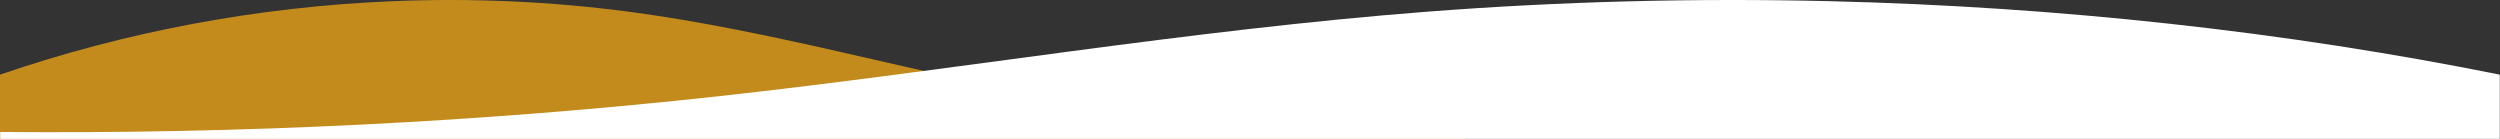
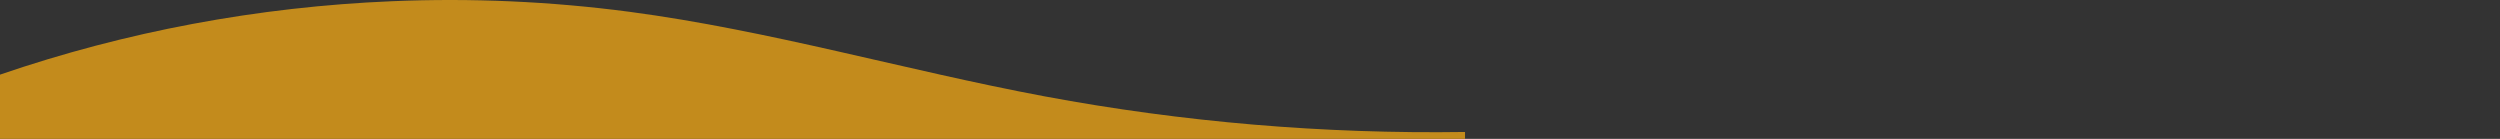
<svg xmlns="http://www.w3.org/2000/svg" version="1.1" width="1440.123" height="80" viewBox="0 0 1440.123 80" id="svg2" fill="none">
  <rect x="0" y="0" width="1440.123" height="80" fill="#333333" stroke="none" />
  <path d="m 843.929,80 0,-3.979 c -81.389,1.228 -162.679,-5.666 -242.39,-20.556 C 521.539,40.486 443.367,17.495 362.527,6.785 317.306,0.819 271.555,-1.22 225.903,0.697 148.597,3.914 72.347,18.193 0,43 l 0,37" class="path-marron" fill="#c38b1c" />
-   <path d="m 0.125,80 -4.9996e-4,-3.979 C 138.987,77.249 277.68,70.355 413.681,55.465 550.173,40.486 683.547,17.495 821.474,6.785 898.628,0.819 976.685,-1.22 1054.573,0.697 1186.472,3.914 1316.571,18.193 1440,43 l 0,37" class="path-blanco" fill="#ffffff" />
</svg>